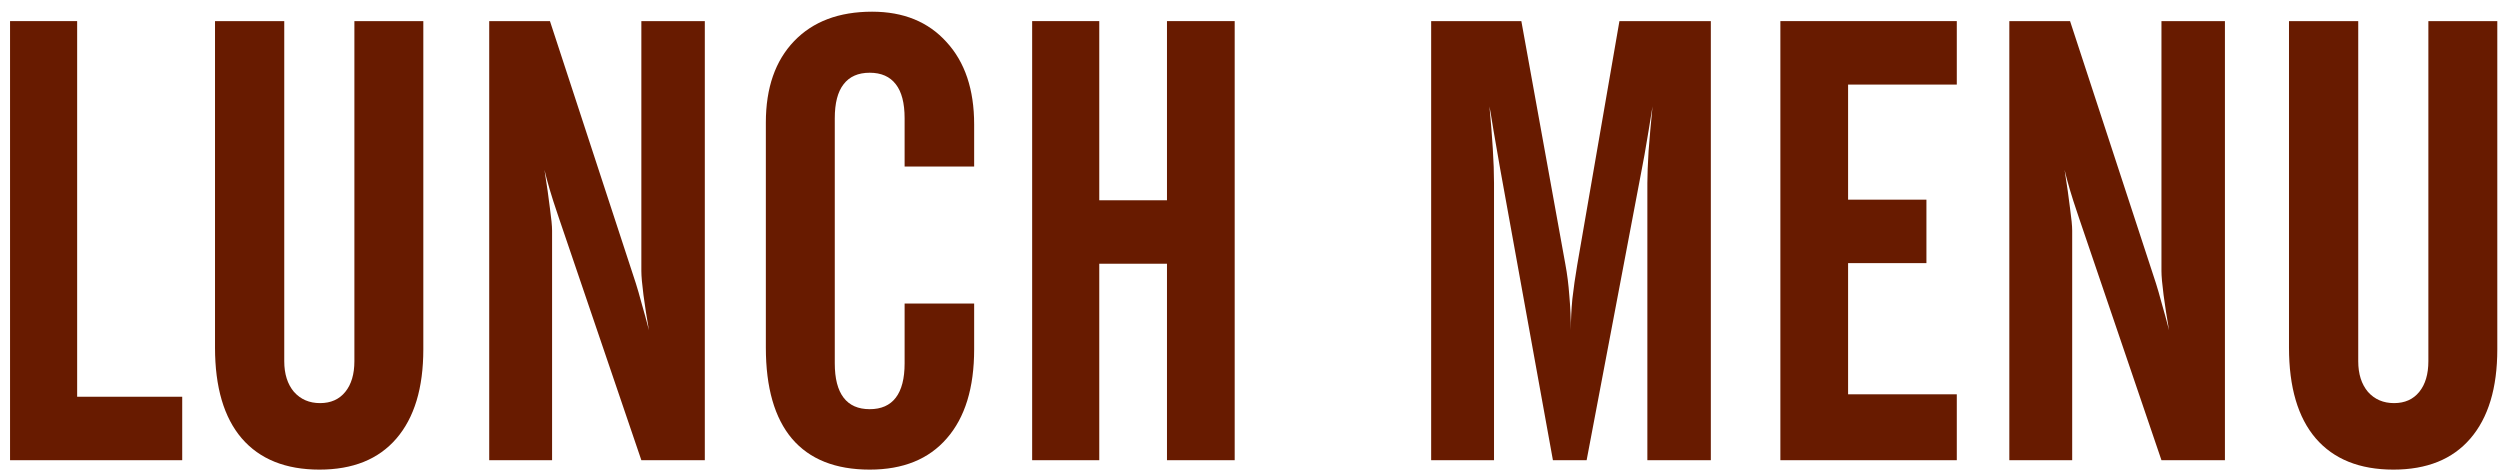
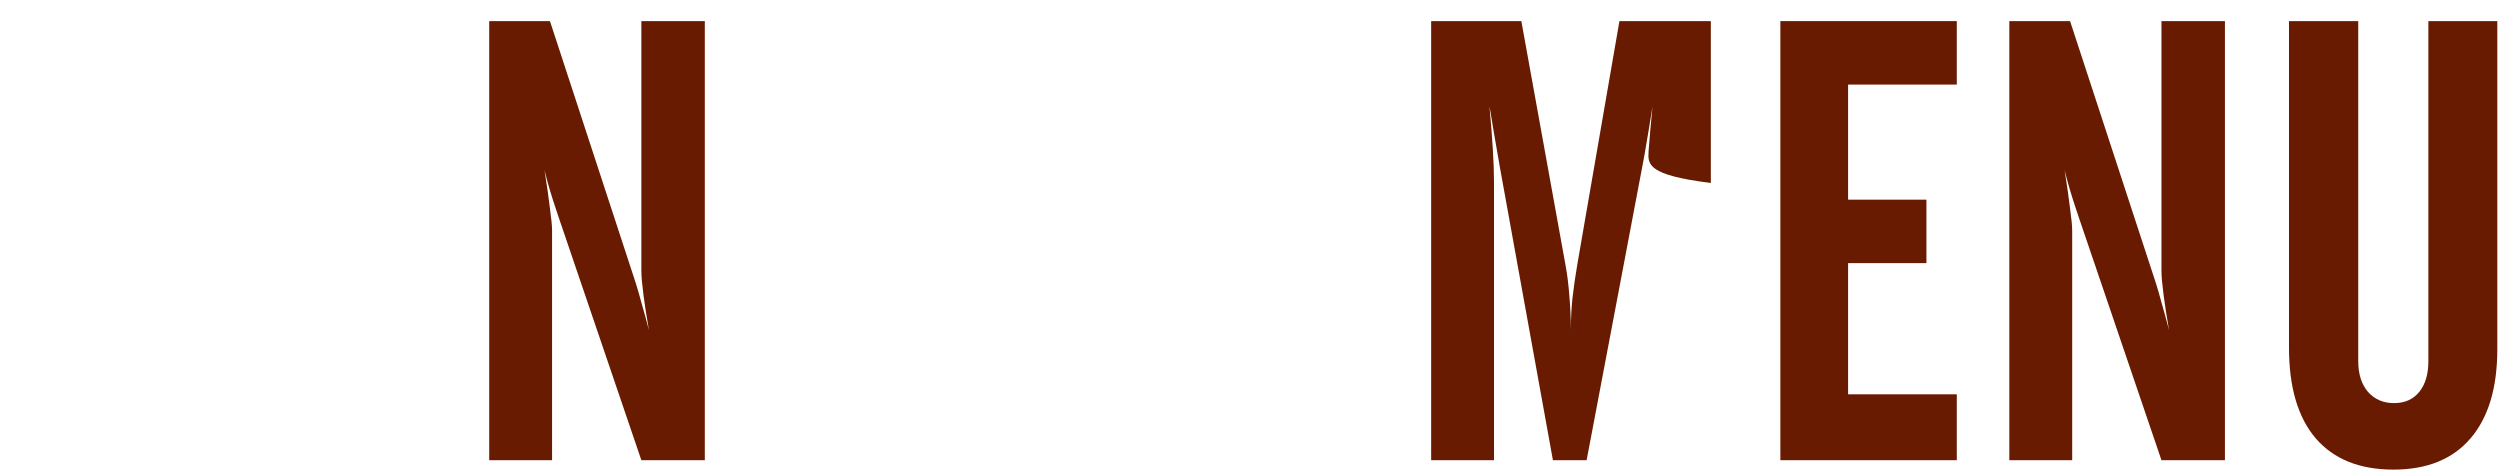
<svg xmlns="http://www.w3.org/2000/svg" width="201" height="38" viewBox="0 0 201 38" fill="none">
  <path d="M184.035 1.697H189.602V29.041C189.602 30.066 189.862 30.888 190.383 31.507C190.92 32.109 191.62 32.41 192.482 32.41C193.345 32.41 194.021 32.109 194.509 31.507C194.997 30.905 195.241 30.083 195.241 29.041V1.697H200.783V28.089C200.783 31.198 200.059 33.59 198.61 35.267C197.178 36.927 195.119 37.757 192.434 37.757C189.715 37.757 187.632 36.919 186.184 35.242C184.751 33.566 184.035 31.133 184.035 27.942V1.697Z" fill="#681B00" />
  <path d="M161.55 37V1.697H166.433L173.342 22.791C173.472 23.198 173.627 23.735 173.806 24.402C174.001 25.07 174.196 25.786 174.392 26.551C174.213 25.525 174.066 24.581 173.952 23.719C173.838 22.84 173.781 22.197 173.781 21.79V1.697H178.884V37H173.781L167.141 17.493C167.108 17.412 167.067 17.29 167.019 17.127C166.563 15.792 166.221 14.637 165.993 13.66C166.188 14.897 166.335 15.931 166.433 16.761C166.547 17.575 166.604 18.169 166.604 18.543V37H161.55Z" fill="#681B00" />
  <path d="M143.142 37V1.697H157.326V6.8H148.586V16.053H154.885V21.155H148.586V31.702H157.326V37H143.142Z" fill="#681B00" />
-   <path d="M115.065 37V1.697H122.316L125.856 21.253C126.003 22.034 126.109 22.872 126.174 23.768C126.255 24.663 126.296 25.59 126.296 26.551C126.296 25.737 126.337 24.899 126.418 24.036C126.516 23.174 126.646 22.262 126.809 21.302L130.202 1.697H137.551V37H132.448V14.71C132.448 14.075 132.481 13.221 132.546 12.146C132.627 11.072 132.733 9.876 132.863 8.558C132.782 9.03 132.676 9.681 132.546 10.511C132.285 12.089 132.106 13.107 132.009 13.562L127.565 37H124.855L120.607 13.538C120.445 12.594 120.266 11.56 120.07 10.438C119.891 9.314 119.785 8.688 119.753 8.558C119.867 9.762 119.956 10.893 120.021 11.951C120.087 12.993 120.119 13.912 120.119 14.71V37H115.065Z" fill="#681B00" />
-   <path d="M82.985 1.697H88.381V16.102H93.825V1.697H99.269V37H93.825V21.204H88.381V37H82.985V1.697Z" fill="#681B00" />
-   <path d="M61.574 27.942V9.852C61.574 7.068 62.331 4.887 63.845 3.309C65.358 1.73 67.45 0.94 70.119 0.94C72.642 0.94 74.636 1.754 76.101 3.382C77.582 4.993 78.322 7.199 78.322 9.998V13.392H72.731V9.51C72.731 8.289 72.495 7.378 72.023 6.775C71.551 6.157 70.852 5.848 69.924 5.848C68.996 5.848 68.296 6.157 67.824 6.775C67.352 7.378 67.116 8.289 67.116 9.51V29.212C67.116 30.433 67.352 31.352 67.824 31.971C68.296 32.589 68.996 32.898 69.924 32.898C70.852 32.898 71.551 32.589 72.023 31.971C72.495 31.352 72.731 30.433 72.731 29.212V24.402H78.322V28.089C78.322 31.181 77.59 33.566 76.125 35.242C74.676 36.919 72.609 37.757 69.924 37.757C67.173 37.757 65.09 36.927 63.674 35.267C62.274 33.606 61.574 31.165 61.574 27.942Z" fill="#681B00" />
+   <path d="M115.065 37V1.697H122.316L125.856 21.253C126.003 22.034 126.109 22.872 126.174 23.768C126.255 24.663 126.296 25.59 126.296 26.551C126.296 25.737 126.337 24.899 126.418 24.036C126.516 23.174 126.646 22.262 126.809 21.302L130.202 1.697H137.551V37V14.71C132.448 14.075 132.481 13.221 132.546 12.146C132.627 11.072 132.733 9.876 132.863 8.558C132.782 9.03 132.676 9.681 132.546 10.511C132.285 12.089 132.106 13.107 132.009 13.562L127.565 37H124.855L120.607 13.538C120.445 12.594 120.266 11.56 120.07 10.438C119.891 9.314 119.785 8.688 119.753 8.558C119.867 9.762 119.956 10.893 120.021 11.951C120.087 12.993 120.119 13.912 120.119 14.71V37H115.065Z" fill="#681B00" />
  <path d="M39.333 37V1.697H44.216L51.125 22.791C51.255 23.198 51.41 23.735 51.589 24.402C51.784 25.07 51.98 25.786 52.175 26.551C51.996 25.525 51.849 24.581 51.735 23.719C51.621 22.84 51.565 22.197 51.565 21.79V1.697H56.667V37H51.565L44.924 17.493C44.891 17.412 44.851 17.29 44.802 17.127C44.346 15.792 44.004 14.637 43.776 13.66C43.972 14.897 44.118 15.931 44.216 16.761C44.33 17.575 44.387 18.169 44.387 18.543V37H39.333Z" fill="#681B00" />
-   <path d="M17.287 1.697H22.854V29.041C22.854 30.066 23.114 30.888 23.635 31.507C24.172 32.109 24.872 32.41 25.734 32.41C26.597 32.41 27.273 32.109 27.761 31.507C28.249 30.905 28.493 30.083 28.493 29.041V1.697H34.035V28.089C34.035 31.198 33.311 33.59 31.862 35.267C30.43 36.927 28.371 37.757 25.686 37.757C22.967 37.757 20.884 36.919 19.436 35.242C18.003 33.566 17.287 31.133 17.287 27.942V1.697Z" fill="#681B00" />
-   <path d="M0.808 37V1.697H6.203V31.898H14.65V37H0.808Z" fill="#681B00" />
</svg>